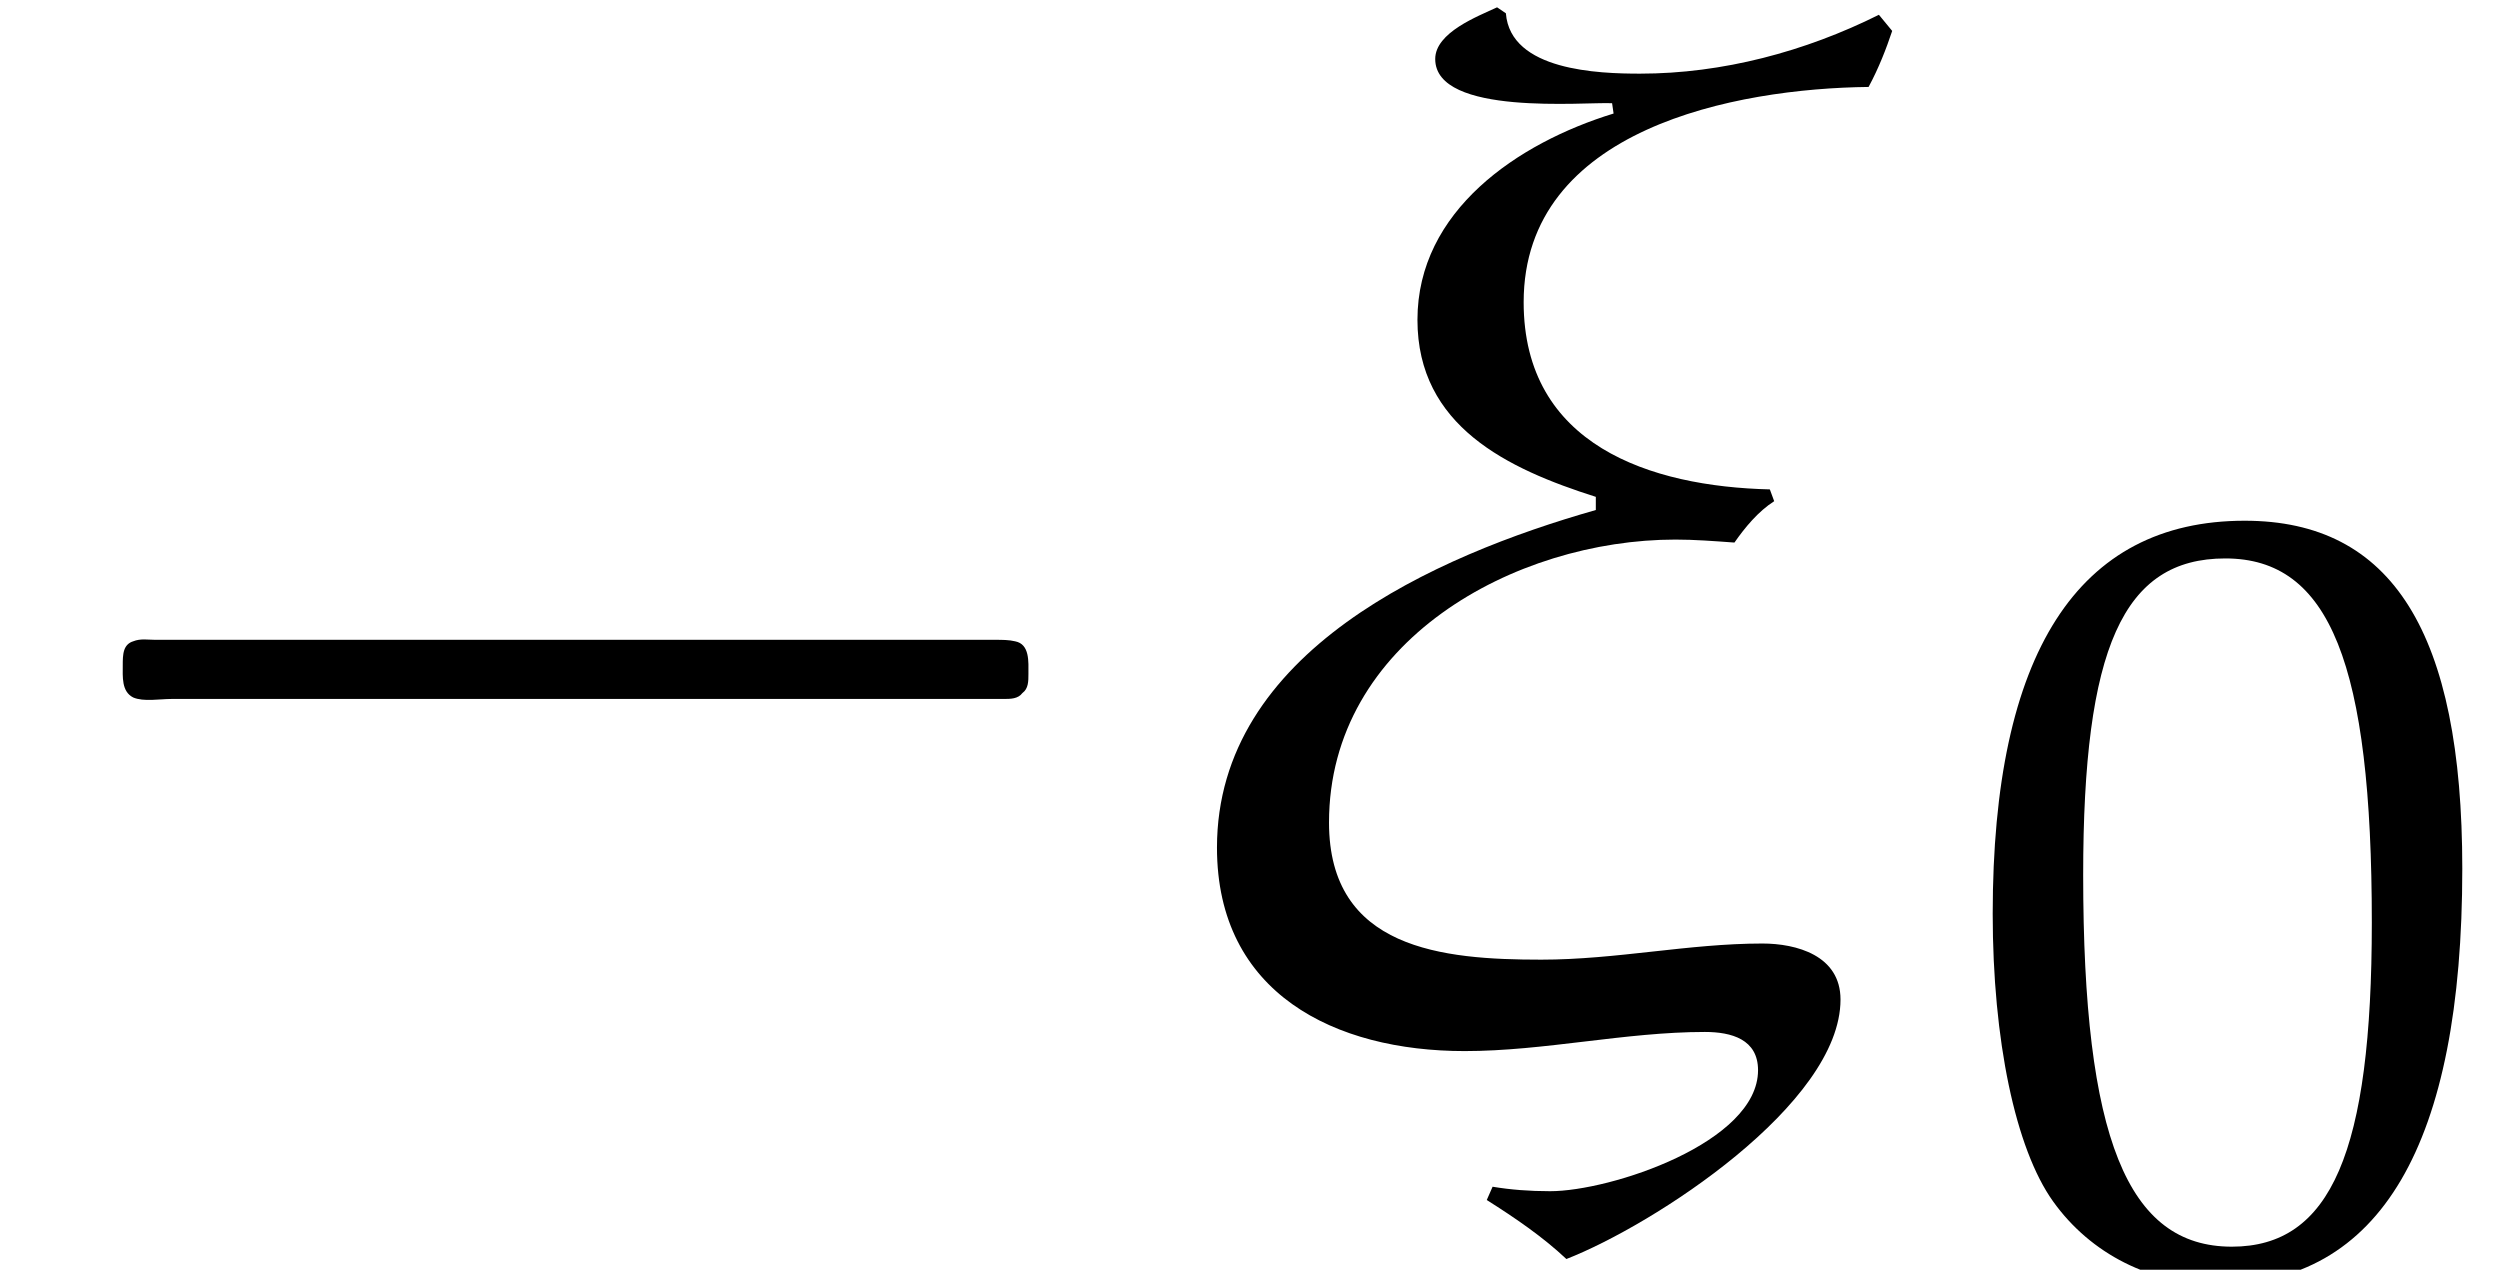
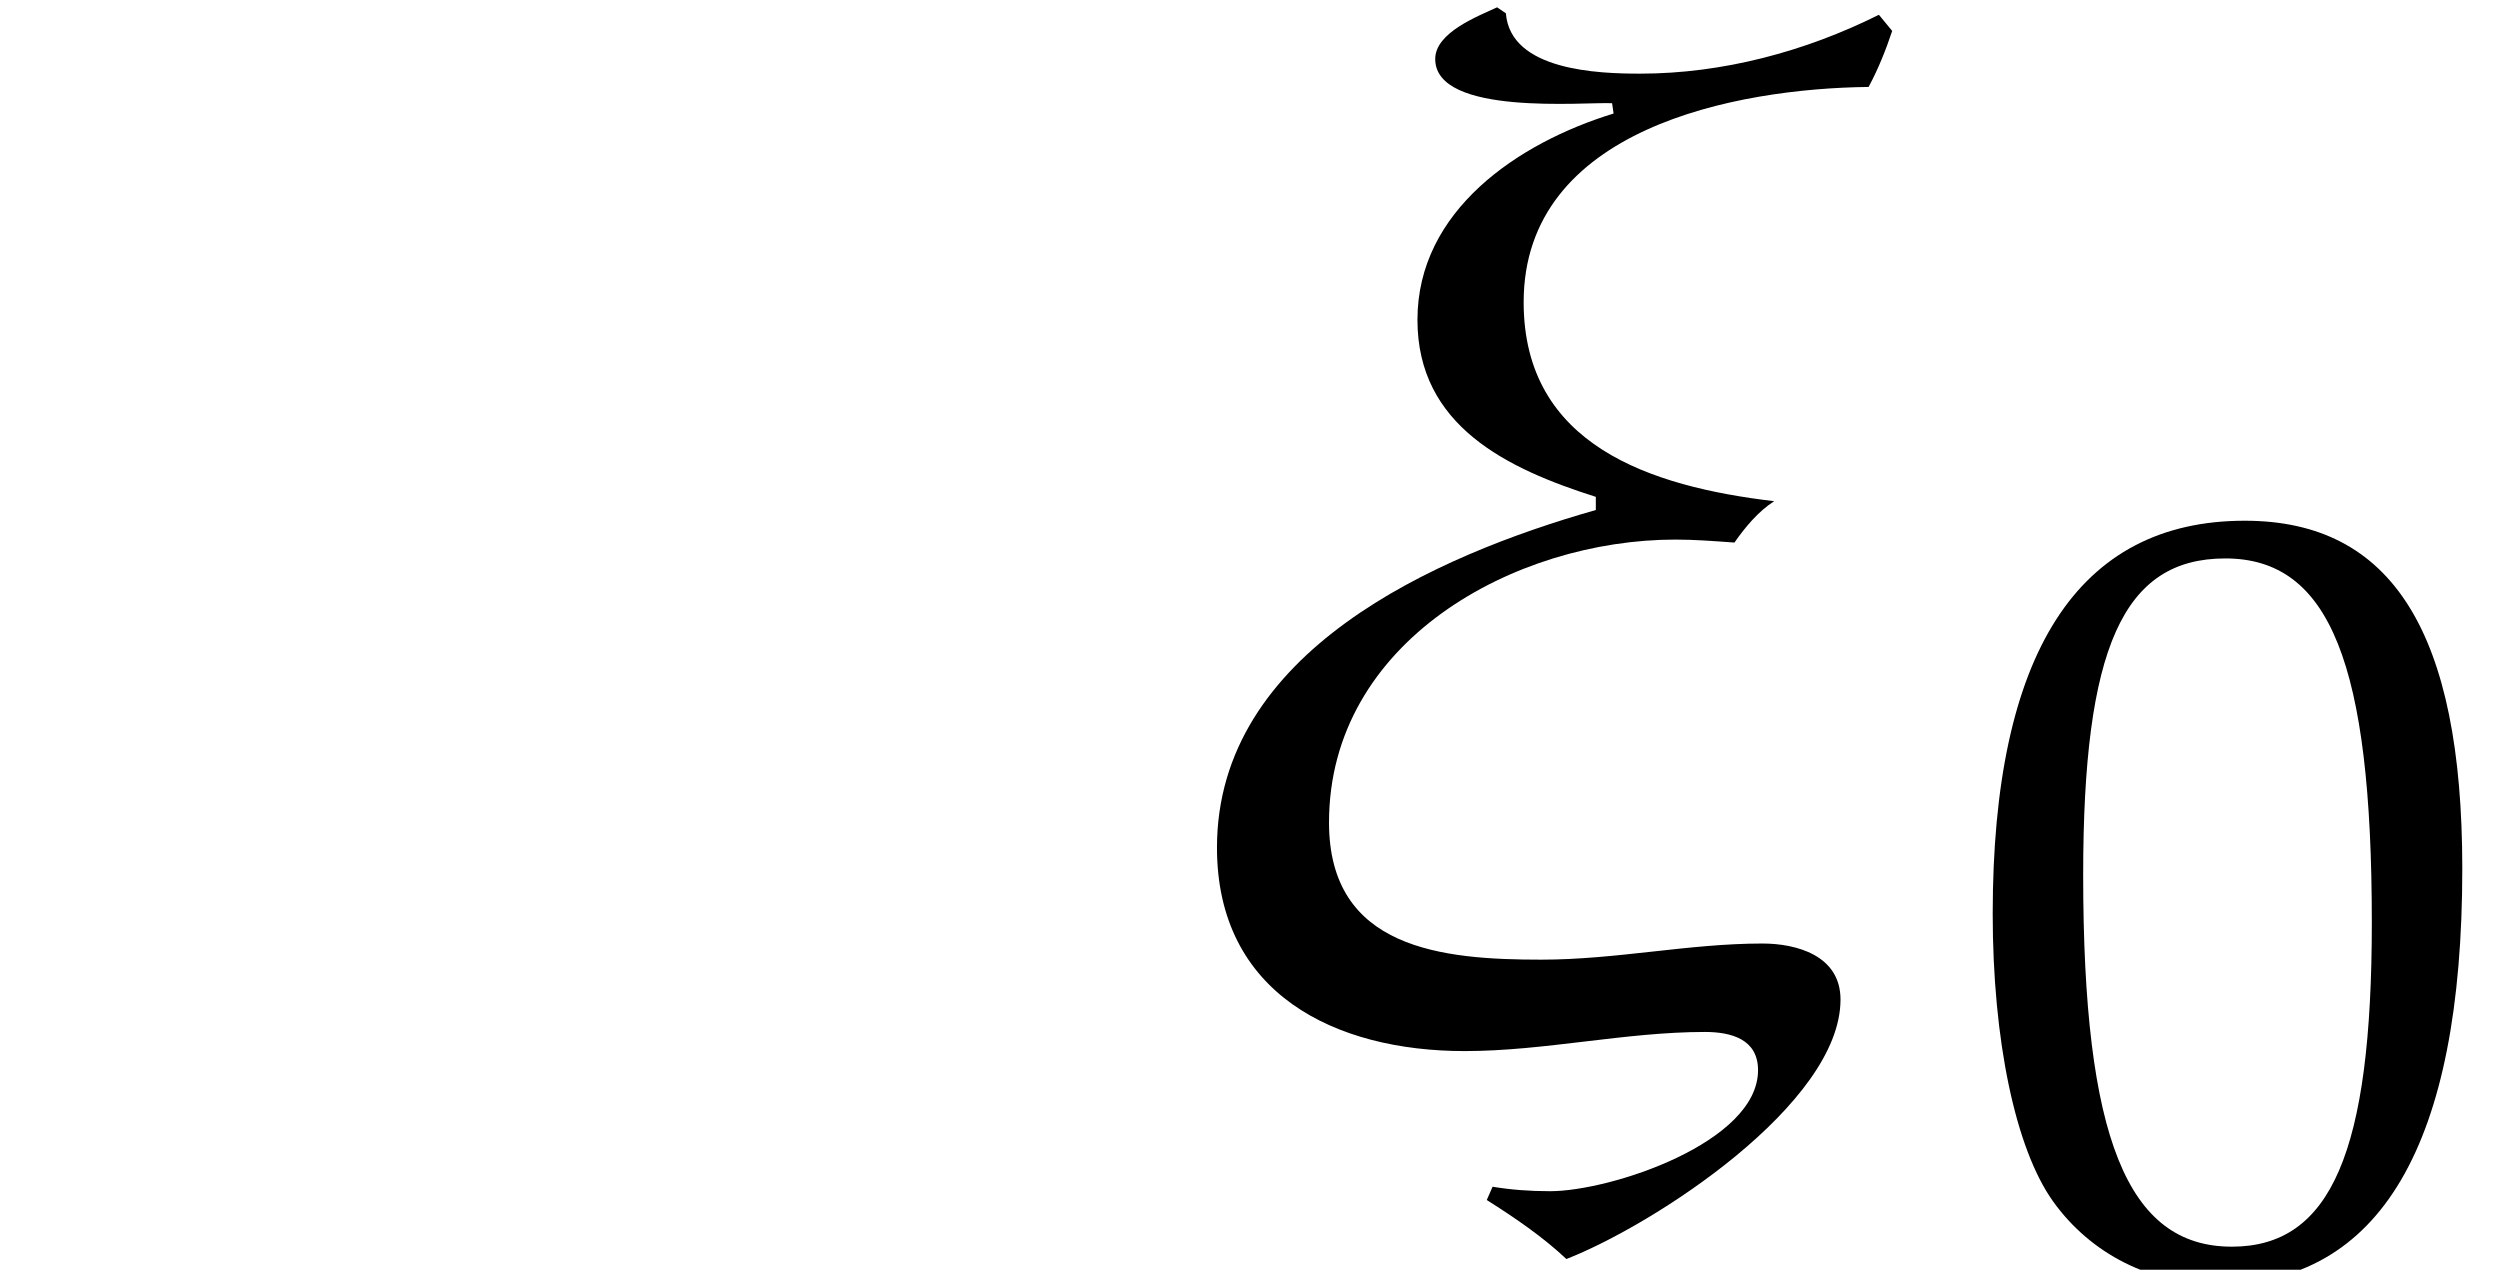
<svg xmlns="http://www.w3.org/2000/svg" xmlns:xlink="http://www.w3.org/1999/xlink" version="1.1" width="18.431pt" height="9.361pt" viewBox="70.735 61.069 18.431 9.361">
  <defs>
    <path id="g5-48" d="M2.088-5.471C.858-5.471 .23-4.494 .23-2.573C.23-1.644 .397-.842 .675-.453S1.397 .159 1.89 .159C3.089 .159 3.692-.873 3.692-2.906C3.692-4.645 3.176-5.471 2.088-5.471ZM1.945-5.193C2.716-5.193 3.025-4.415 3.025-2.509C3.025-.818 2.724-.119 1.993-.119C1.223-.119 .897-.921 .897-2.859C.897-4.534 1.191-5.193 1.945-5.193Z" />
-     <path id="g0-1" d="M.982-2.945C.949-2.935 .927-2.913 .916-2.88S.905-2.804 .905-2.771C.905-2.684 .895-2.575 .982-2.531C1.058-2.498 1.178-2.52 1.265-2.52H1.909H5.978H7.135H7.396C7.451-2.52 7.505-2.52 7.538-2.564C7.582-2.596 7.582-2.651 7.582-2.705C7.582-2.793 7.593-2.924 7.484-2.945C7.44-2.956 7.385-2.956 7.342-2.956H7.08H6.24H2.509H1.44H1.145C1.091-2.956 1.036-2.967 .982-2.945Z" />
-     <path id="g2-24" d="M5.467-7.445L5.369-7.564C4.826-7.293 4.217-7.13 3.608-7.13C3.304-7.13 2.652-7.151 2.619-7.575L2.554-7.619C2.413-7.553 2.098-7.434 2.098-7.238C2.098-6.814 3.206-6.923 3.402-6.912L3.413-6.836C2.706-6.619 1.967-6.119 1.967-5.315C1.967-4.532 2.63-4.217 3.282-4.01V-3.913C2.098-3.576 .489-2.869 .489-1.424C.489-.348 1.359 .076 2.315 .076C2.902 .076 3.5-.065 4.086-.065C4.282-.065 4.478-.011 4.478 .217C4.478 .75 3.391 1.109 2.945 1.109C2.793 1.109 2.652 1.098 2.521 1.076L2.478 1.174C2.684 1.304 2.891 1.445 3.065 1.609C3.706 1.359 5.086 .467 5.086-.304C5.086-.63 4.76-.717 4.51-.717C3.967-.717 3.434-.598 2.88-.598C2.152-.598 1.315-.674 1.315-1.609C1.315-2.945 2.684-3.695 3.869-3.695C4.01-3.695 4.152-3.684 4.304-3.673C4.38-3.782 4.478-3.902 4.597-3.978L4.565-4.065C3.684-4.086 2.75-4.391 2.75-5.445C2.75-6.727 4.315-7.021 5.293-7.032C5.369-7.173 5.423-7.314 5.467-7.445Z" />
+     <path id="g2-24" d="M5.467-7.445L5.369-7.564C4.826-7.293 4.217-7.13 3.608-7.13C3.304-7.13 2.652-7.151 2.619-7.575L2.554-7.619C2.413-7.553 2.098-7.434 2.098-7.238C2.098-6.814 3.206-6.923 3.402-6.912L3.413-6.836C2.706-6.619 1.967-6.119 1.967-5.315C1.967-4.532 2.63-4.217 3.282-4.01V-3.913C2.098-3.576 .489-2.869 .489-1.424C.489-.348 1.359 .076 2.315 .076C2.902 .076 3.5-.065 4.086-.065C4.282-.065 4.478-.011 4.478 .217C4.478 .75 3.391 1.109 2.945 1.109C2.793 1.109 2.652 1.098 2.521 1.076L2.478 1.174C2.684 1.304 2.891 1.445 3.065 1.609C3.706 1.359 5.086 .467 5.086-.304C5.086-.63 4.76-.717 4.51-.717C3.967-.717 3.434-.598 2.88-.598C2.152-.598 1.315-.674 1.315-1.609C1.315-2.945 2.684-3.695 3.869-3.695C4.01-3.695 4.152-3.684 4.304-3.673C4.38-3.782 4.478-3.902 4.597-3.978C3.684-4.086 2.75-4.391 2.75-5.445C2.75-6.727 4.315-7.021 5.293-7.032C5.369-7.173 5.423-7.314 5.467-7.445Z" />
  </defs>
  <g id="page1">
    <use x="70.735" y="68.742" xlink:href="#g0-1" />
    <use x="79.218" y="68.742" xlink:href="#g2-24" />
    <use x="85.196" y="70.379" xlink:href="#g5-48" />
  </g>
</svg>